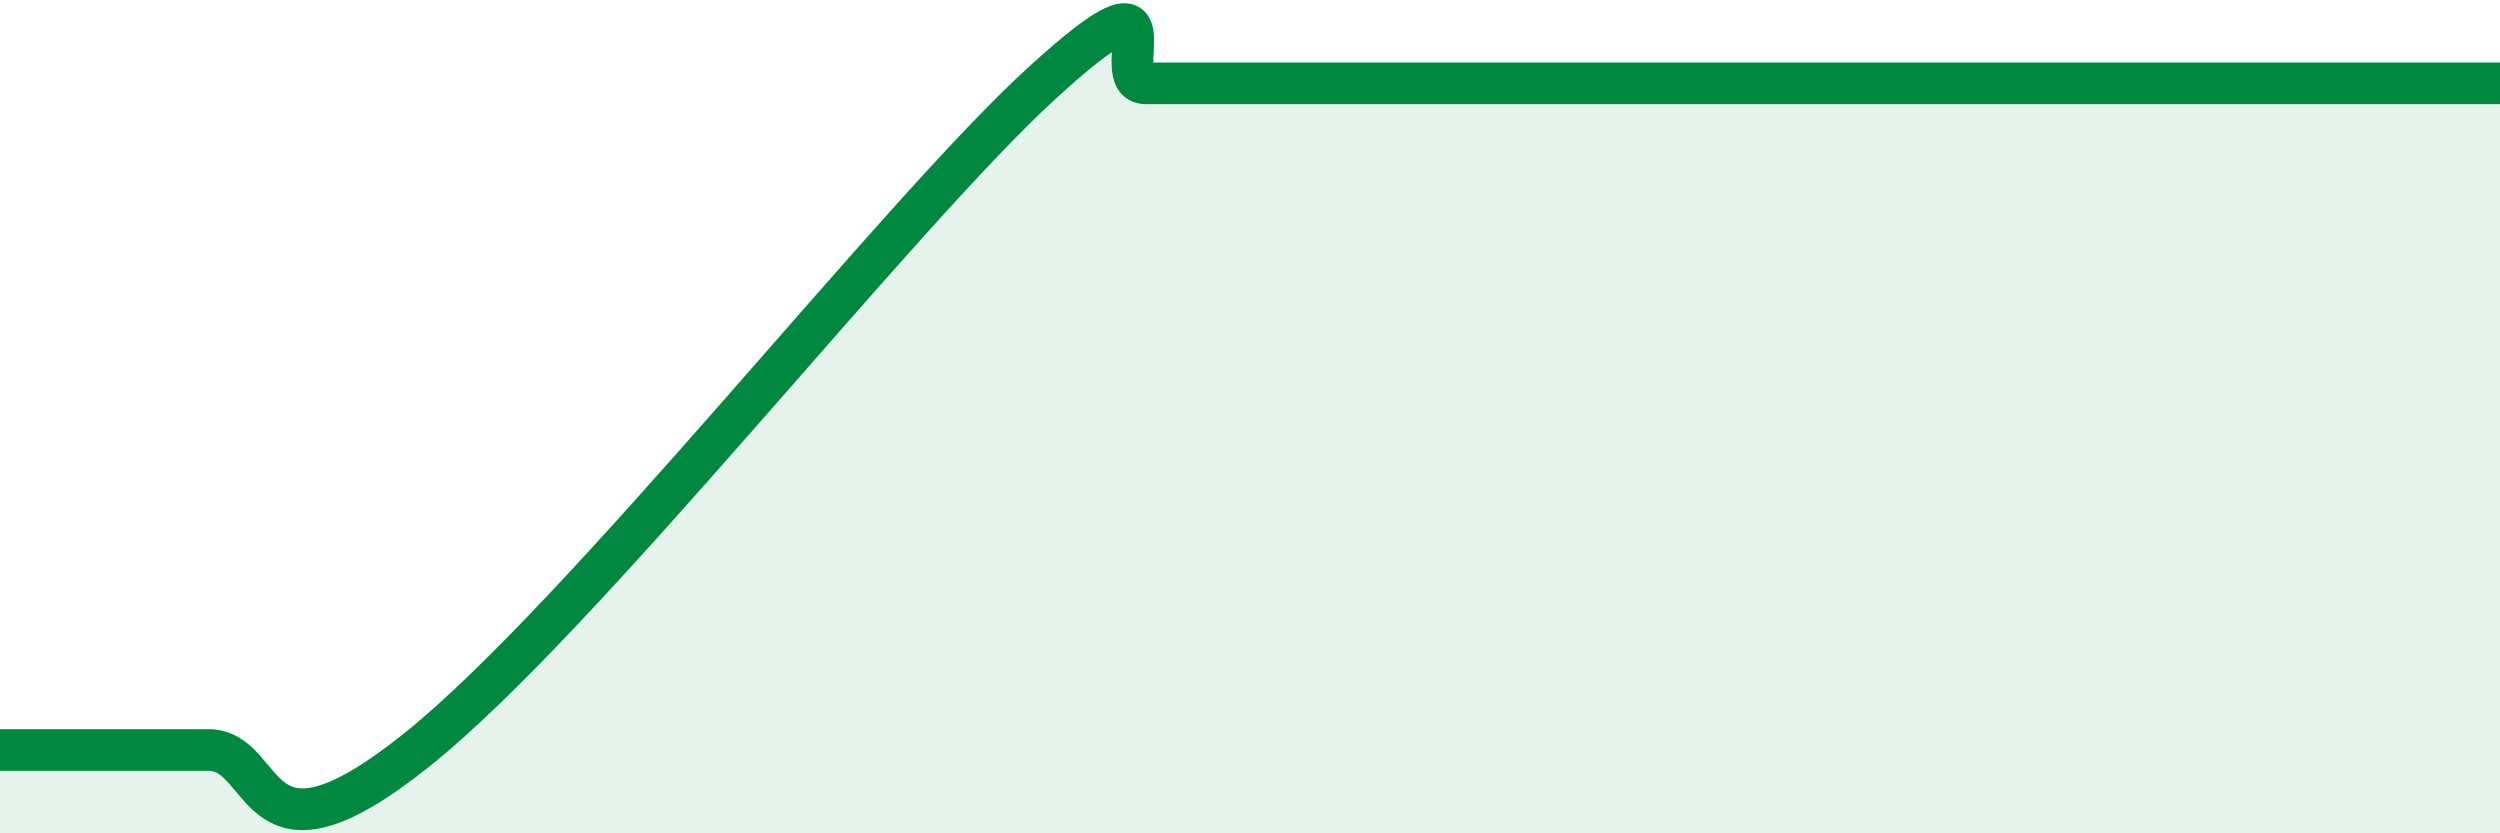
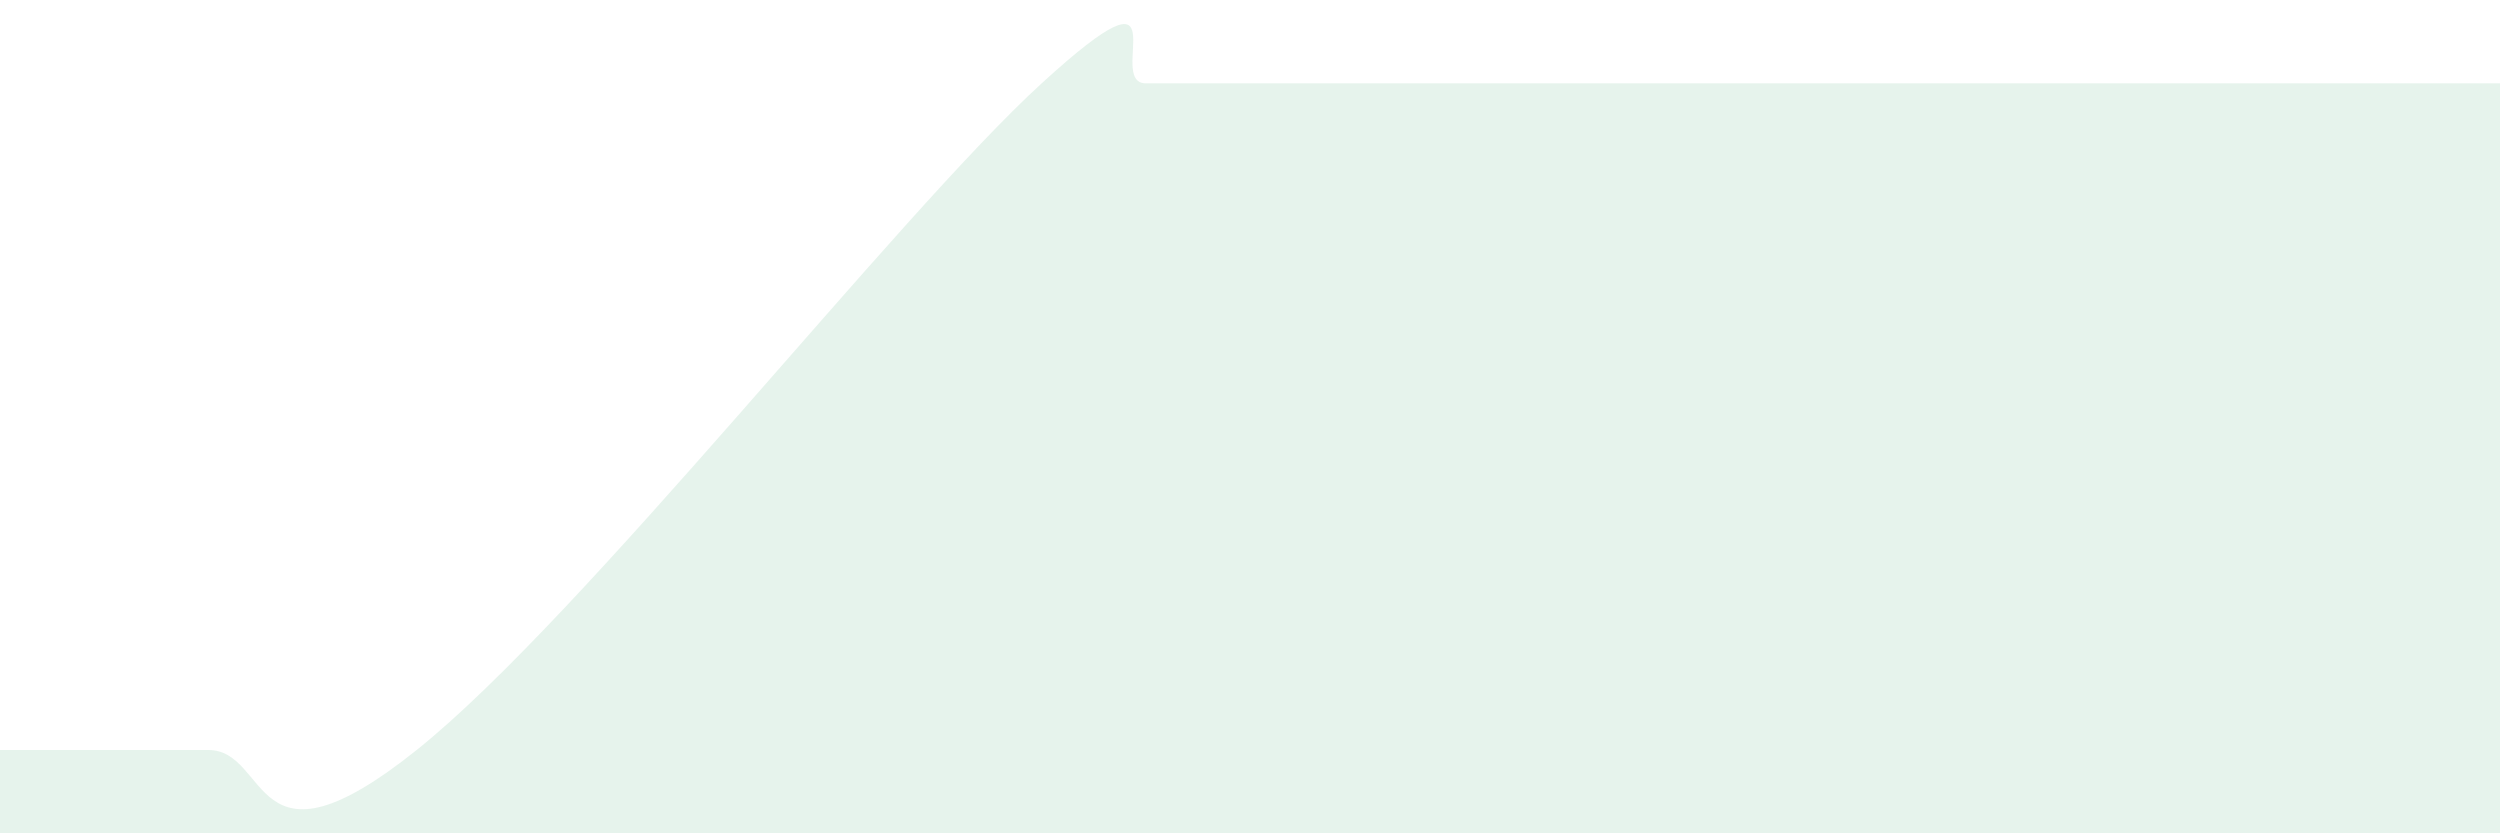
<svg xmlns="http://www.w3.org/2000/svg" width="60" height="20" viewBox="0 0 60 20">
  <path d="M 0,18 C 0.5,18 1.5,18 2.5,18 C 3.5,18 3.5,18 5,18 C 6.5,18 6,21.2 10,18 C 14,14.8 21.5,5.2 25,2 C 28.5,-1.2 26.5,2 27.5,2 C 28.5,2 26.5,2 30,2 C 33.5,2 41.5,2 45,2 C 48.5,2 46.5,2 47.5,2 C 48.5,2 49,2 50,2 C 51,2 51.5,2 52.5,2 C 53.5,2 53.5,2 55,2 C 56.5,2 59,2 60,2L60 20L0 20Z" fill="#008740" opacity="0.1" stroke-linecap="round" stroke-linejoin="round" />
-   <path d="M 0,18 C 0.5,18 1.5,18 2.5,18 C 3.5,18 3.5,18 5,18 C 6.5,18 6,21.2 10,18 C 14,14.8 21.5,5.2 25,2 C 28.5,-1.2 26.5,2 27.5,2 C 28.5,2 26.5,2 30,2 C 33.5,2 41.5,2 45,2 C 48.5,2 46.5,2 47.5,2 C 48.5,2 49,2 50,2 C 51,2 51.5,2 52.5,2 C 53.5,2 53.5,2 55,2 C 56.5,2 59,2 60,2" stroke="#008740" stroke-width="1" fill="none" stroke-linecap="round" stroke-linejoin="round" />
</svg>